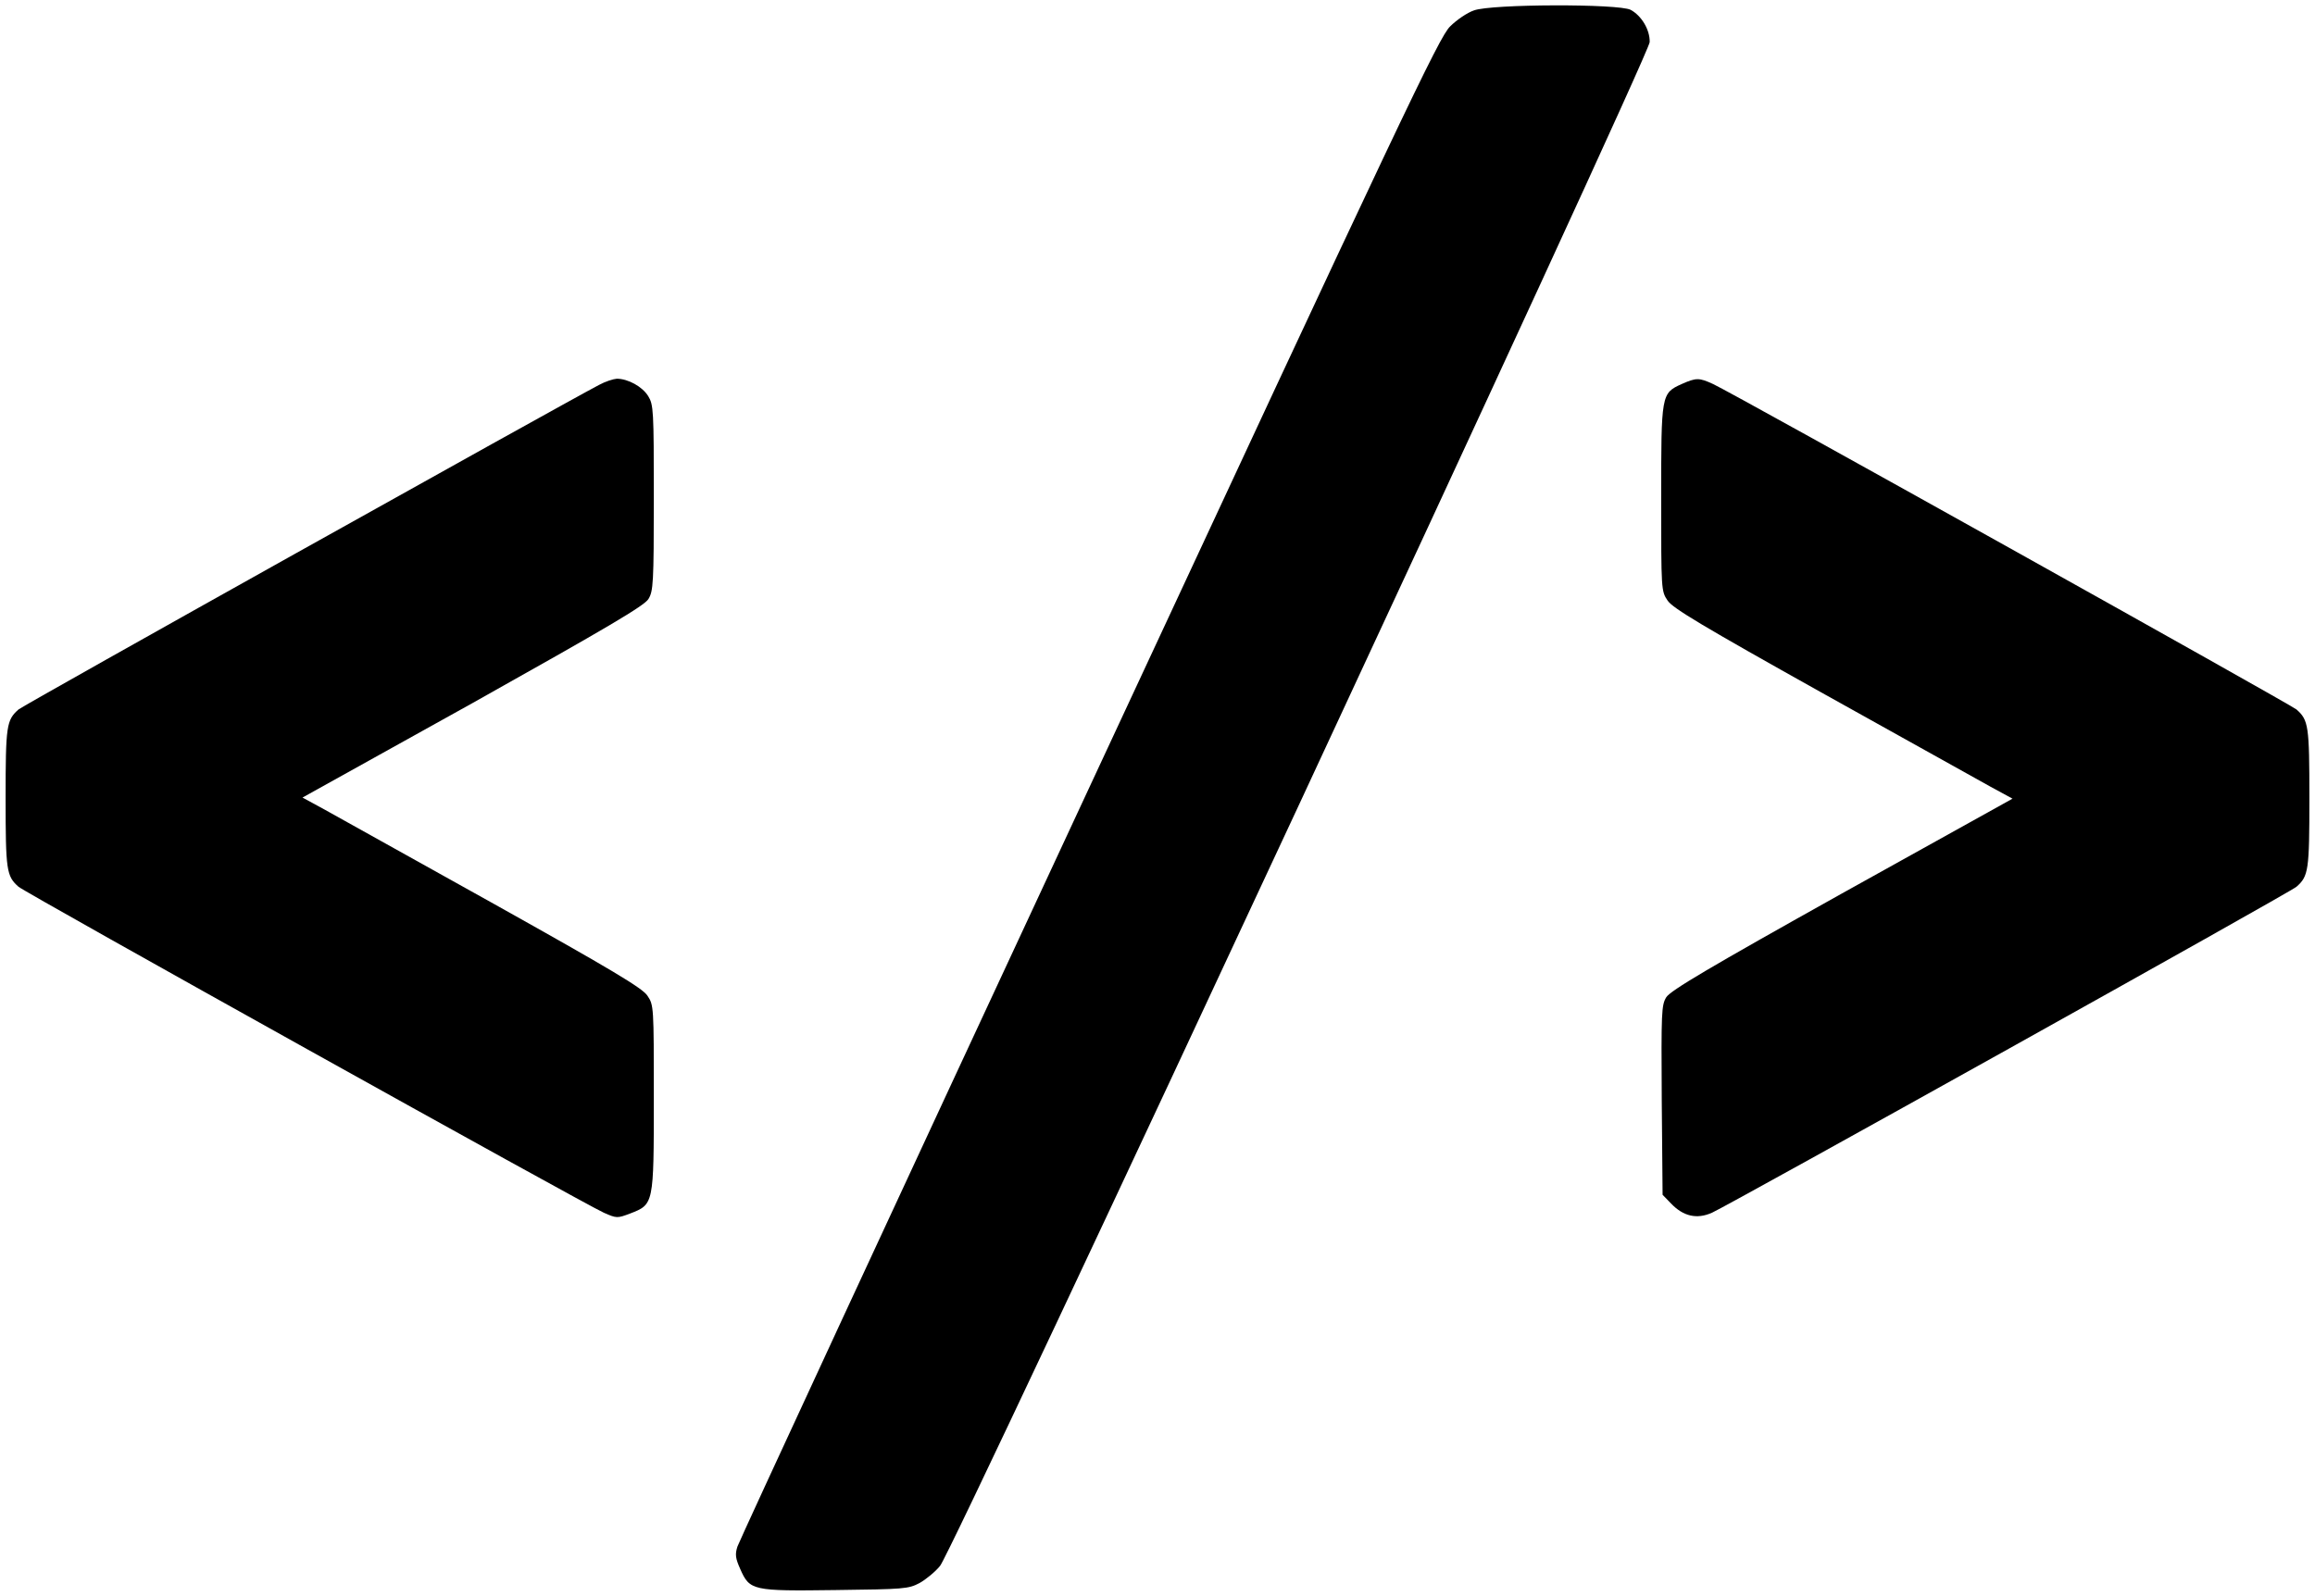
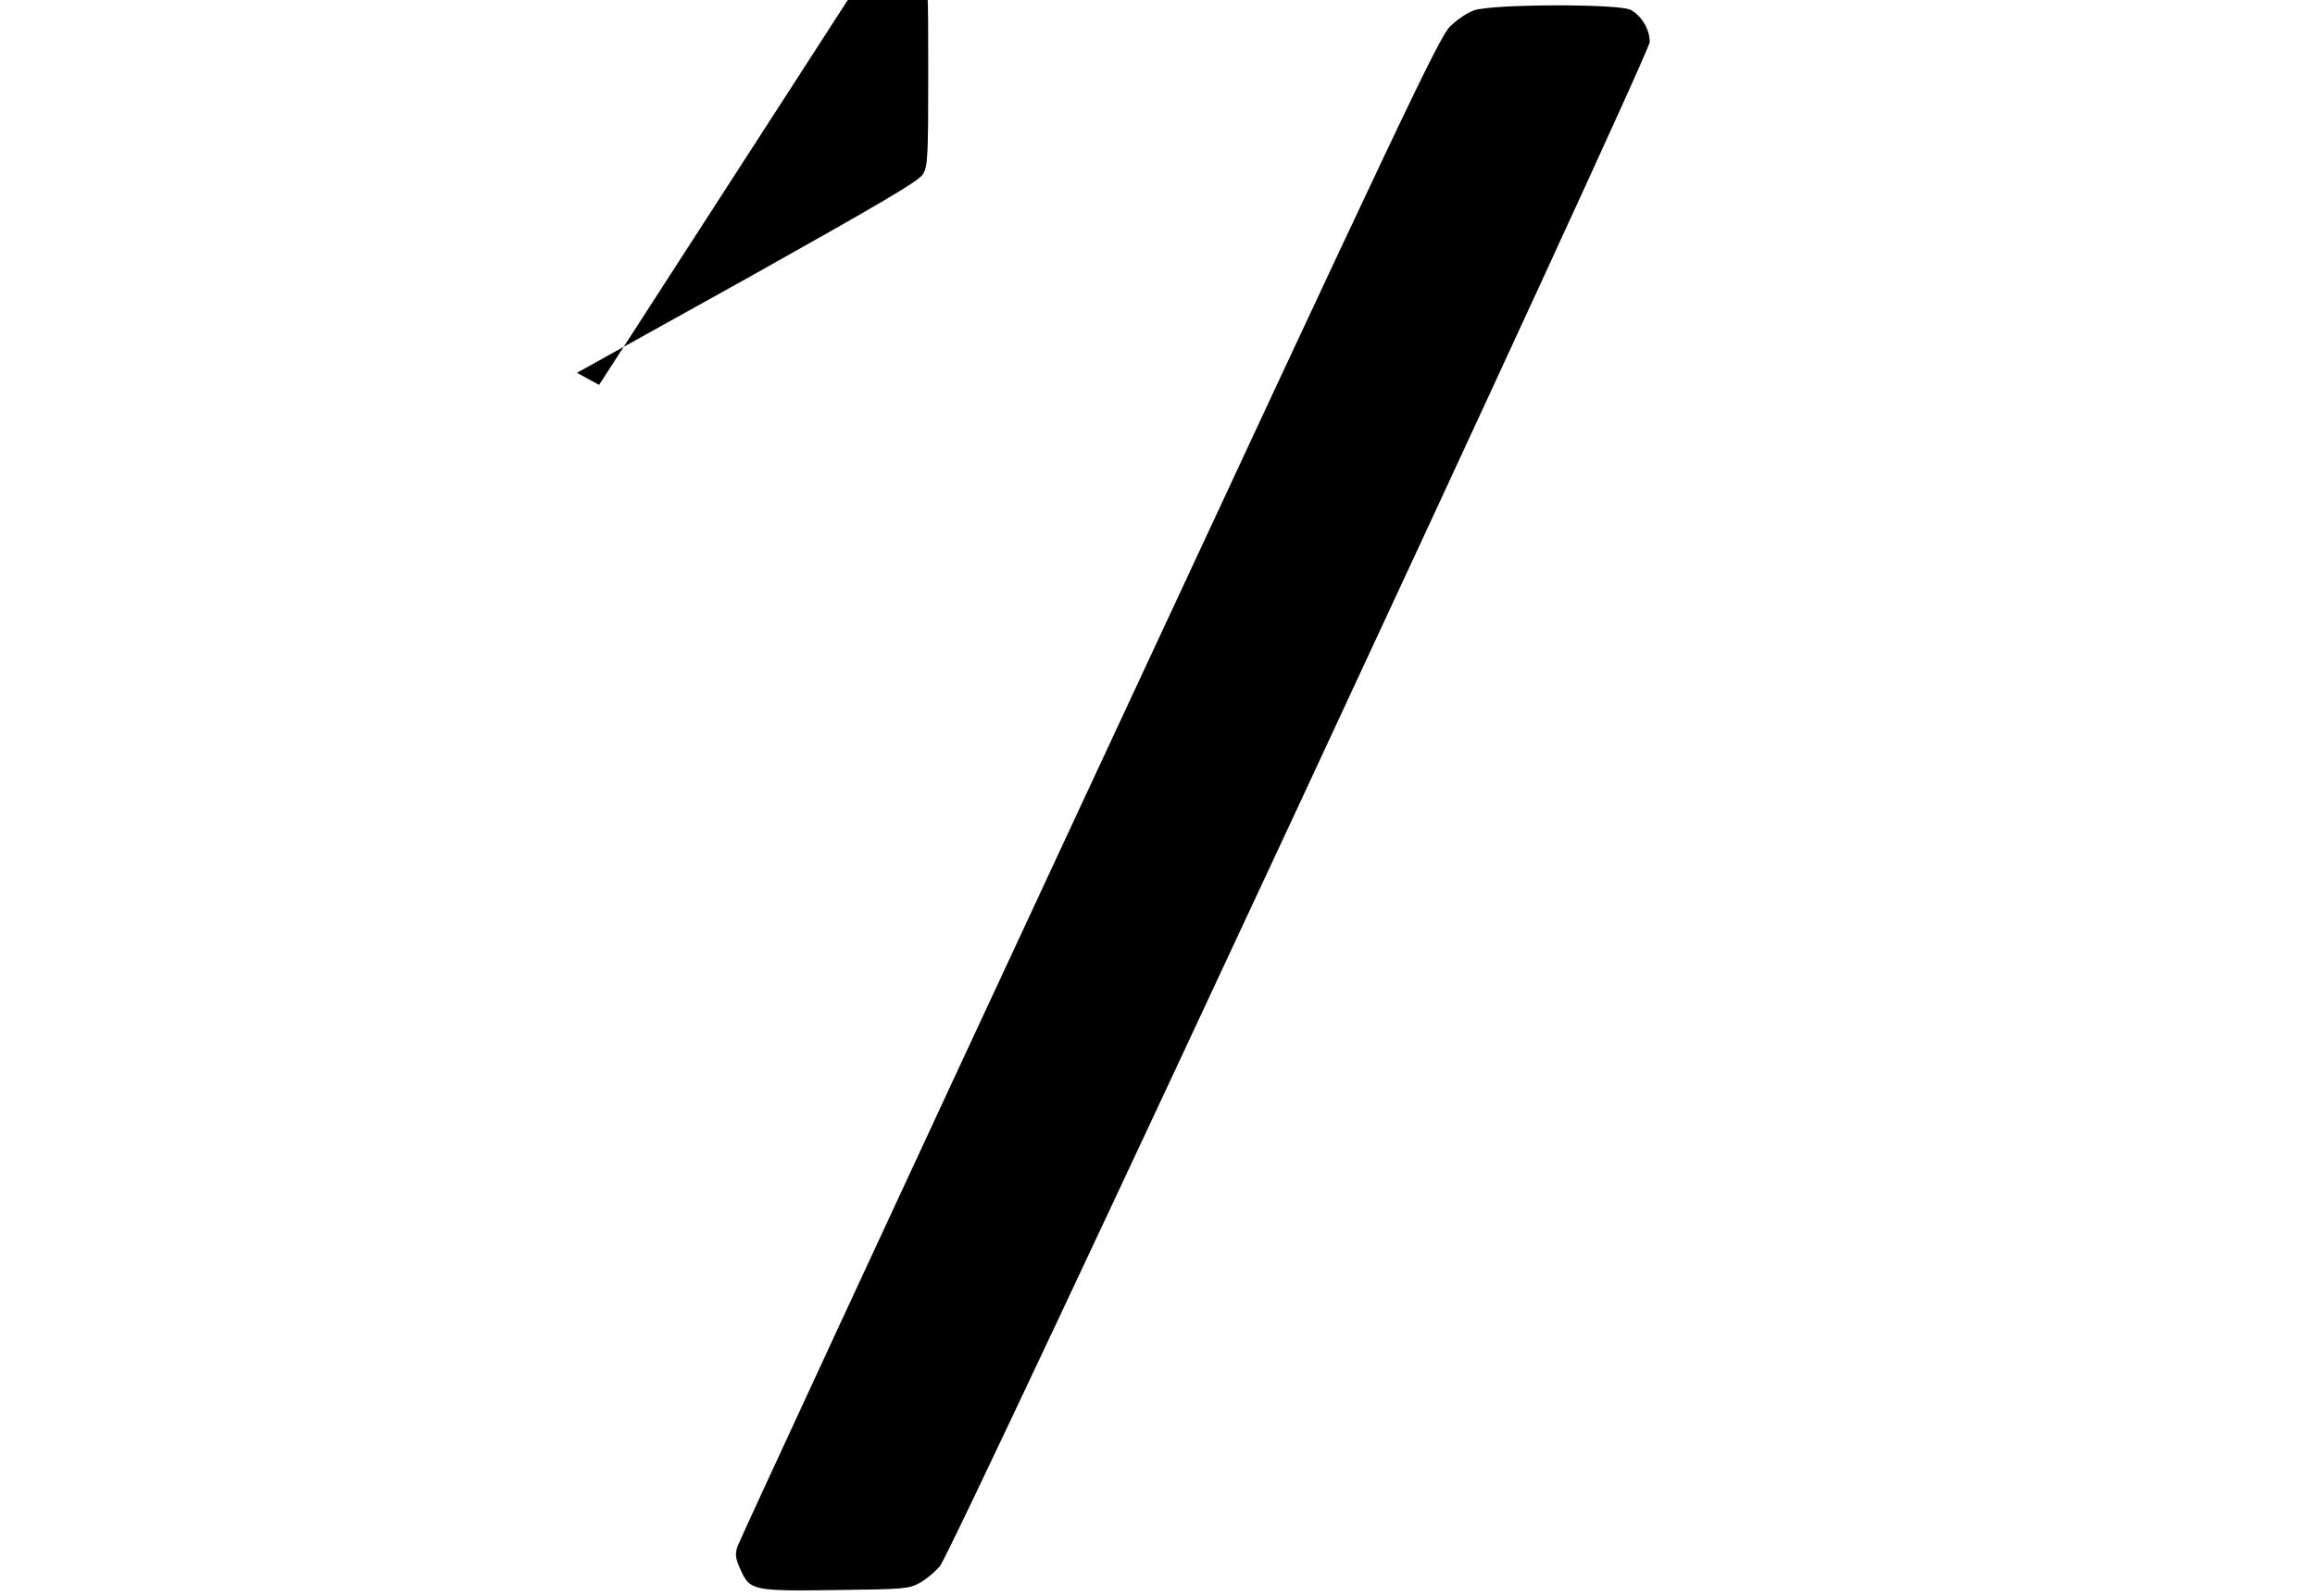
<svg xmlns="http://www.w3.org/2000/svg" version="1.0" width="825pt" height="569pt" viewBox="0 0 825 569" preserveAspectRatio="xMidYMid meet">
  <g transform="translate(0,569) scale(0.1,-0.1)" fill="#000000" stroke="none">
    <path d="M5253 5653 c-24 -8 -62 -34 -85 -57 -39 -37 -167 -308 -1286 -2713 -684 -1469 -1248 -2687 -1254 -2706 -9 -28 -7 -42 10 -80 34 -77 43 -79 340 -75 244 3 259 4 299 25 23 13 56 40 73 61 47 55 2529 5386 2529 5432 1 44 -29 94 -68 115 -43 22 -495 21 -558 -2z" />
-     <path d="M2135 4318 c-141 -74 -2054 -1143 -2069 -1157 -43 -38 -46 -58 -46 -316 0 -258 3 -278 46 -316 25 -22 2025 -1136 2086 -1162 45 -20 48 -20 93 -3 85 33 85 31 85 412 0 328 0 331 -23 365 -18 27 -125 91 -547 327 -289 161 -560 312 -603 336 l-79 43 608 338 c478 268 611 346 625 370 17 28 19 56 19 360 0 313 -1 332 -20 363 -21 34 -72 62 -112 62 -13 -1 -41 -10 -63 -22z" />
-     <path d="M5993 4321 c-73 -33 -73 -36 -73 -409 0 -326 0 -329 23 -363 18 -27 125 -91 547 -327 289 -161 560 -312 603 -336 l79 -43 -608 -338 c-476 -266 -611 -346 -626 -370 -17 -28 -18 -52 -16 -367 l3 -337 30 -31 c44 -46 92 -57 146 -33 64 29 2061 1142 2083 1162 43 38 46 58 46 316 0 258 -3 278 -46 316 -21 18 -2014 1131 -2079 1160 -50 23 -60 23 -112 0z" />
+     <path d="M2135 4318 l-79 43 608 338 c478 268 611 346 625 370 17 28 19 56 19 360 0 313 -1 332 -20 363 -21 34 -72 62 -112 62 -13 -1 -41 -10 -63 -22z" />
  </g>
</svg>